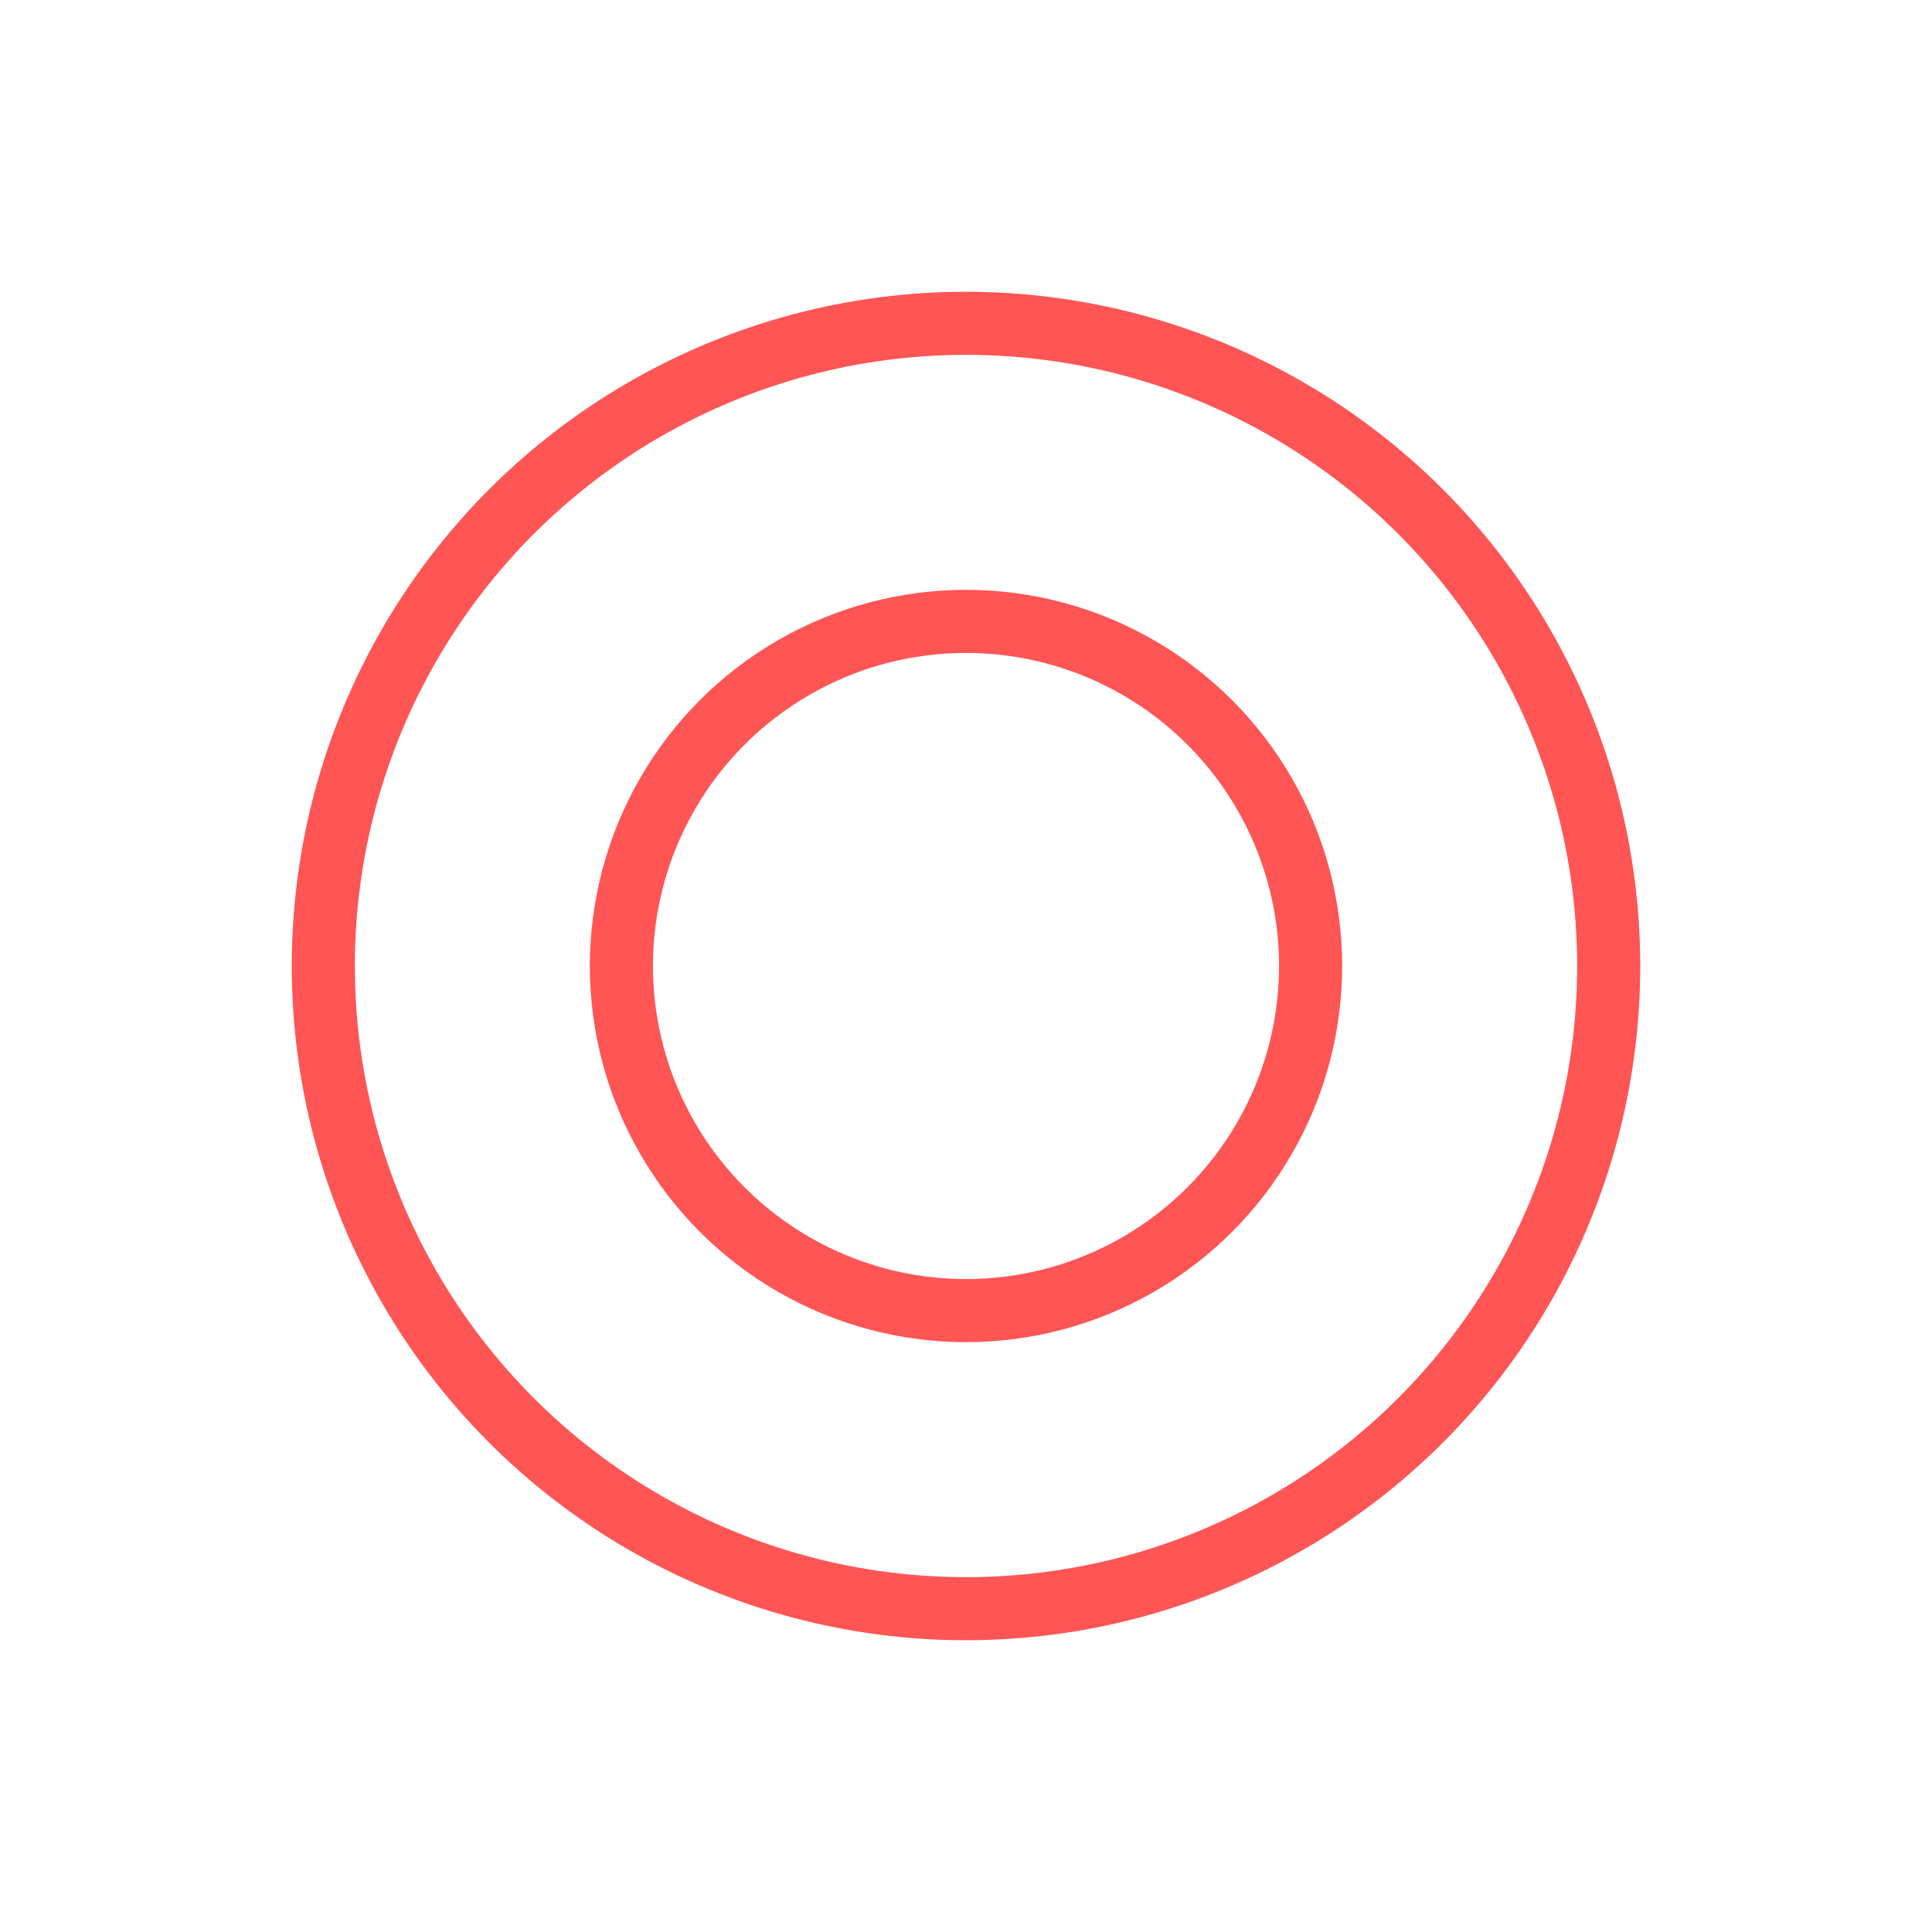
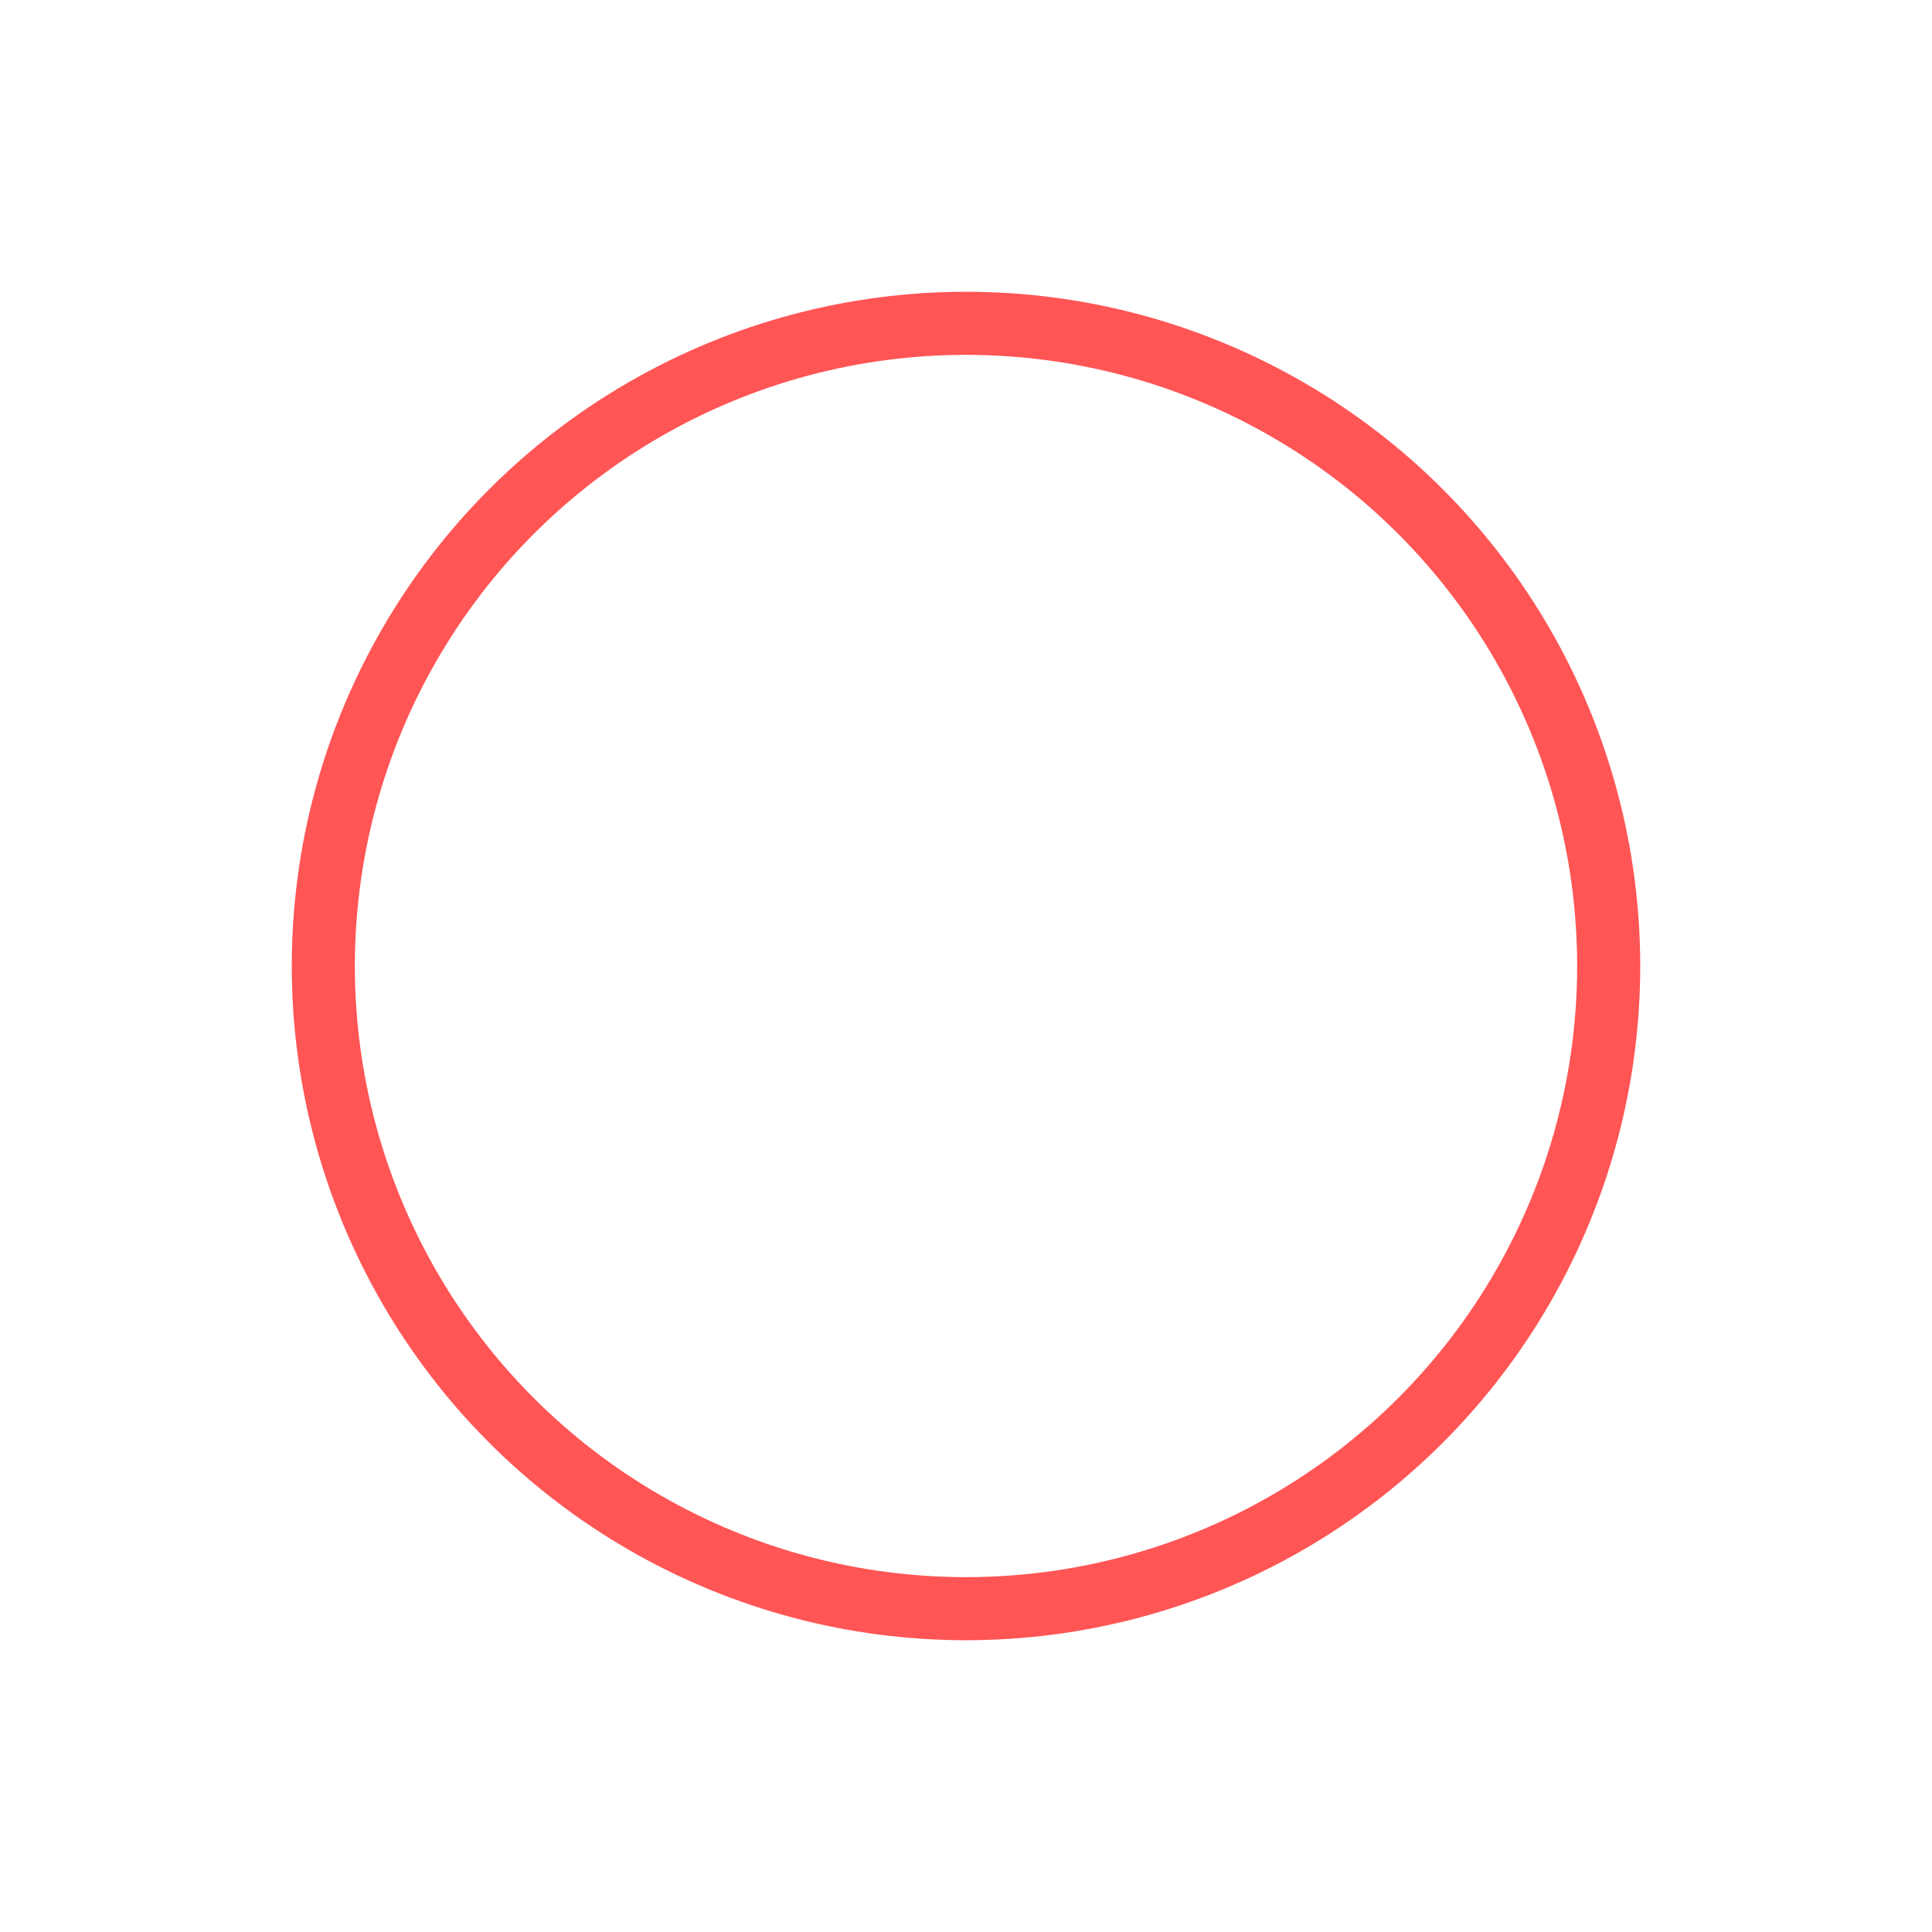
<svg xmlns="http://www.w3.org/2000/svg" id="Capa_1" data-name="Capa 1" viewBox="0 0 490 490">
  <defs>
    <style>.cls-1{fill:none;stroke:#f55;stroke-miterlimit:10;stroke-width:16px;}</style>
  </defs>
  <title>custom-pricing-icon-5-red</title>
-   <circle class="cls-1" cx="245" cy="245" r="87.4" />
  <circle class="cls-1" cx="245" cy="245" r="163" />
</svg>